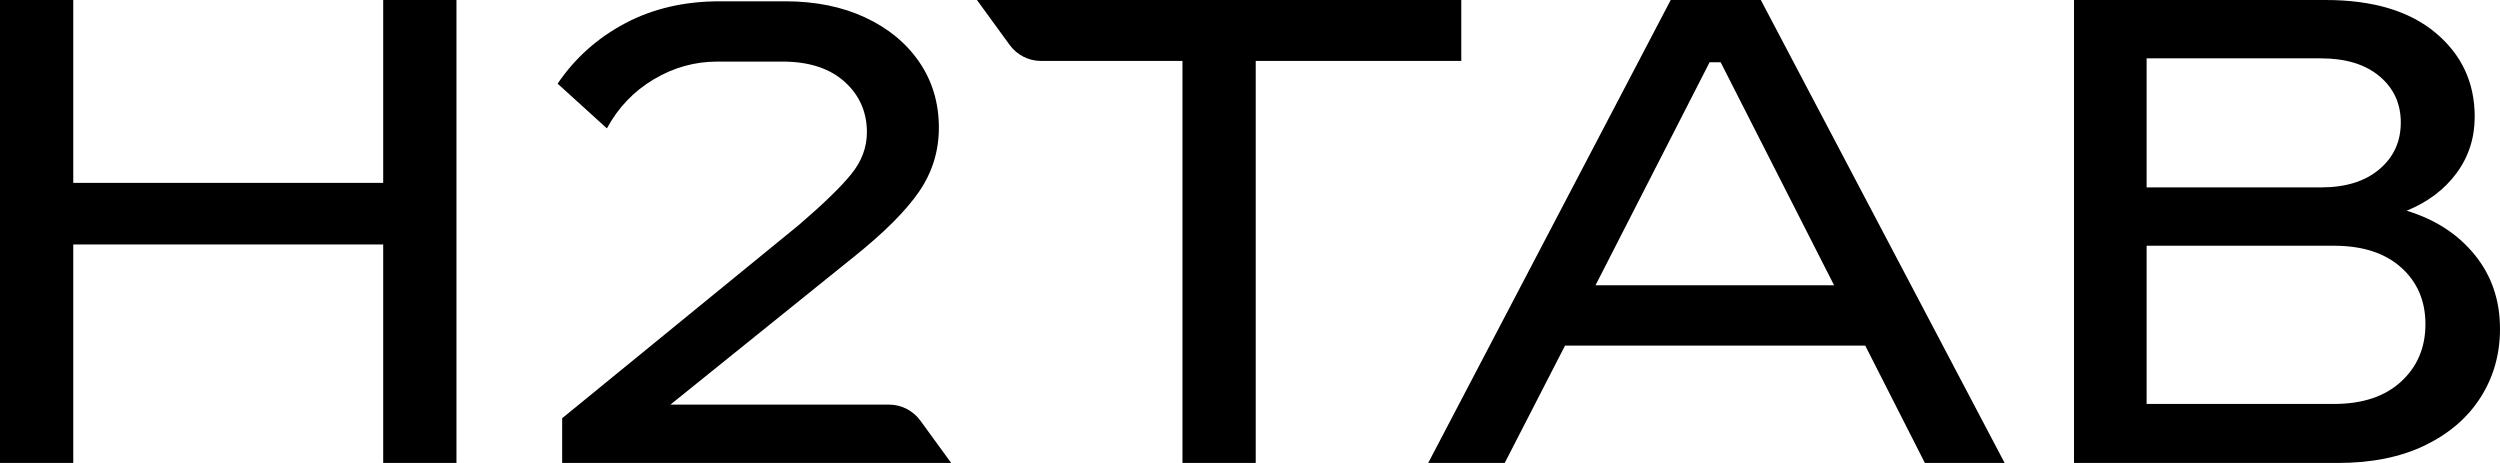
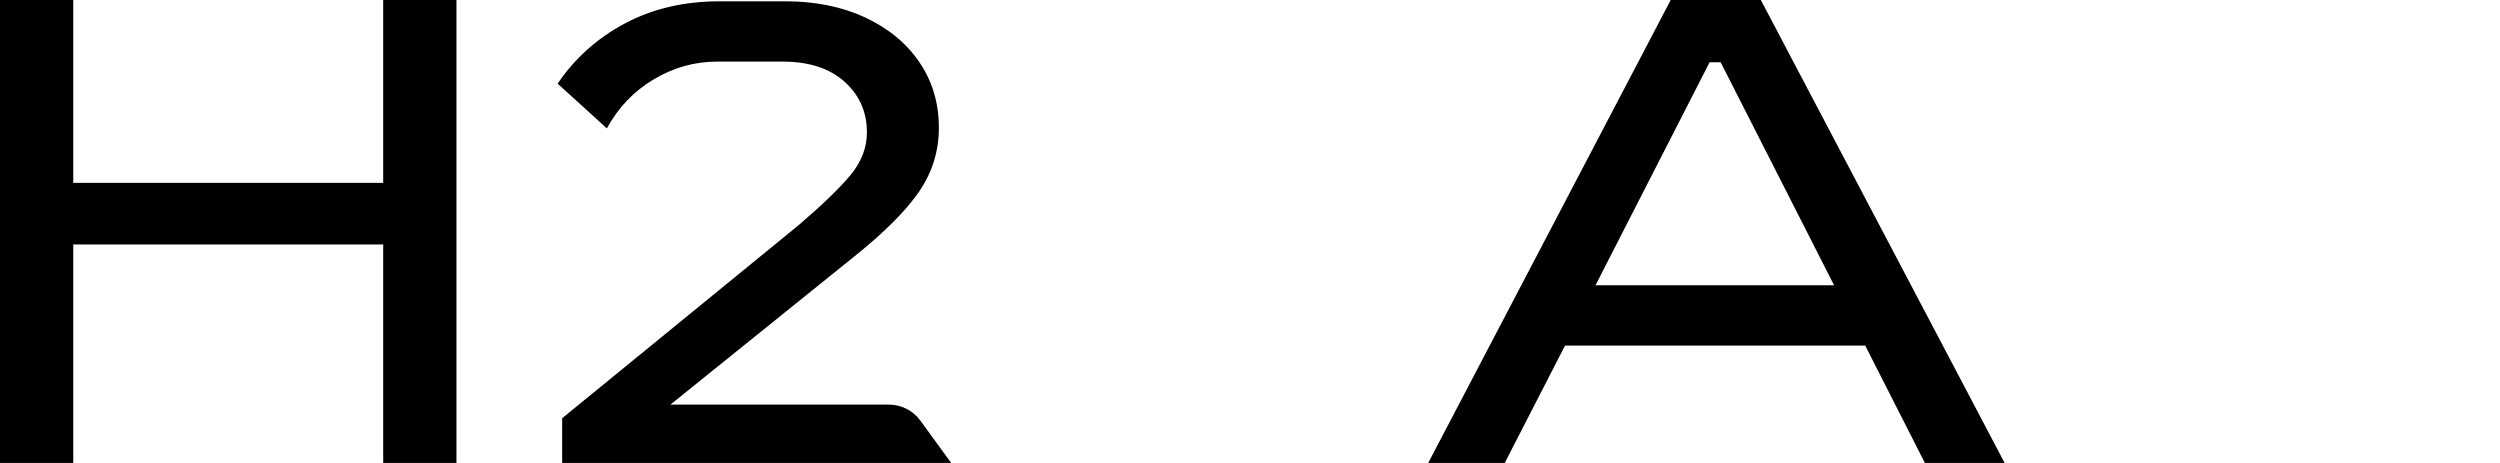
<svg xmlns="http://www.w3.org/2000/svg" id="Layer_1" version="1.1" viewBox="0 0 600 111.11">
  <path d="M400.971,0l-58.199,111.109h18.361l14.474-28.167h72.048l14.317,28.167h19.141L422.599,0h-21.628ZM382.92,68.47l27.387-53.532h2.646l27.232,53.532h-57.265Z" />
-   <path d="M593.93,61.155c-4.046-4.979-9.493-8.505-16.338-10.582,5.08-2.073,9.076-5.08,11.98-9.024,2.904-3.943,4.358-8.456,4.358-13.538,0-8.195-3.139-14.912-9.415-20.152C578.238,2.621,569.447.001,558.139.001h-60.377v111.109h63.334c8.092,0,15.043-1.401,20.853-4.204,5.809-2.8,10.27-6.635,13.382-11.515,3.112-4.876,4.67-10.372,4.67-16.494,0-6.849-2.022-12.761-6.07-17.742M515.189,14.006h41.861c5.913,0,10.582,1.427,14.005,4.279,3.424,2.854,5.136,6.563,5.136,11.125,0,4.567-1.712,8.302-5.136,11.205-3.424,2.905-8.092,4.358-14.005,4.358h-41.861V14.006ZM576.268,91.579c-3.89,3.58-9.258,5.369-16.107,5.369h-44.973v-37.97h44.973c6.849,0,12.217,1.738,16.107,5.214,3.89,3.475,5.837,8.013,5.837,13.616s-1.947,10.191-5.837,13.771" />
  <polygon points="91.968 43.883 17.584 43.883 17.584 0 0 0 0 111.109 17.584 111.109 17.584 58.666 91.968 58.666 91.968 111.109 109.551 111.109 109.551 0 91.968 0 91.968 43.883" />
  <path d="M213.344,97.103h-52.44l44.039-35.48c7.26-5.809,12.473-11.022,15.64-15.638,3.164-4.615,4.746-9.726,4.746-15.329,0-5.912-1.557-11.15-4.668-15.716-3.112-4.564-7.445-8.144-12.995-10.738-5.55-2.592-11.956-3.89-19.217-3.89h-15.717c-8.509,0-16.082,1.765-22.72,5.291-6.64,3.528-12.035,8.351-16.182,14.471l11.824,10.738c2.699-4.979,6.432-8.896,11.205-11.749,4.772-2.853,9.855-4.28,15.251-4.28h15.716c6.326,0,11.282,1.611,14.861,4.825,3.58,3.217,5.37,7.262,5.37,12.137,0,3.633-1.273,7.004-3.812,10.116-2.545,3.112-6.72,7.158-12.529,12.137l-56.798,46.374v10.737h93.368l-7.411-10.175c-1.754-2.407-4.551-3.83-7.53-3.83" />
-   <path d="M350.707 0h-116.243l7.864,10.797c1.754,2.407,4.553,3.83,7.529,3.83h33.936v96.481h17.583V14.628h49.331V0Z" />
</svg>